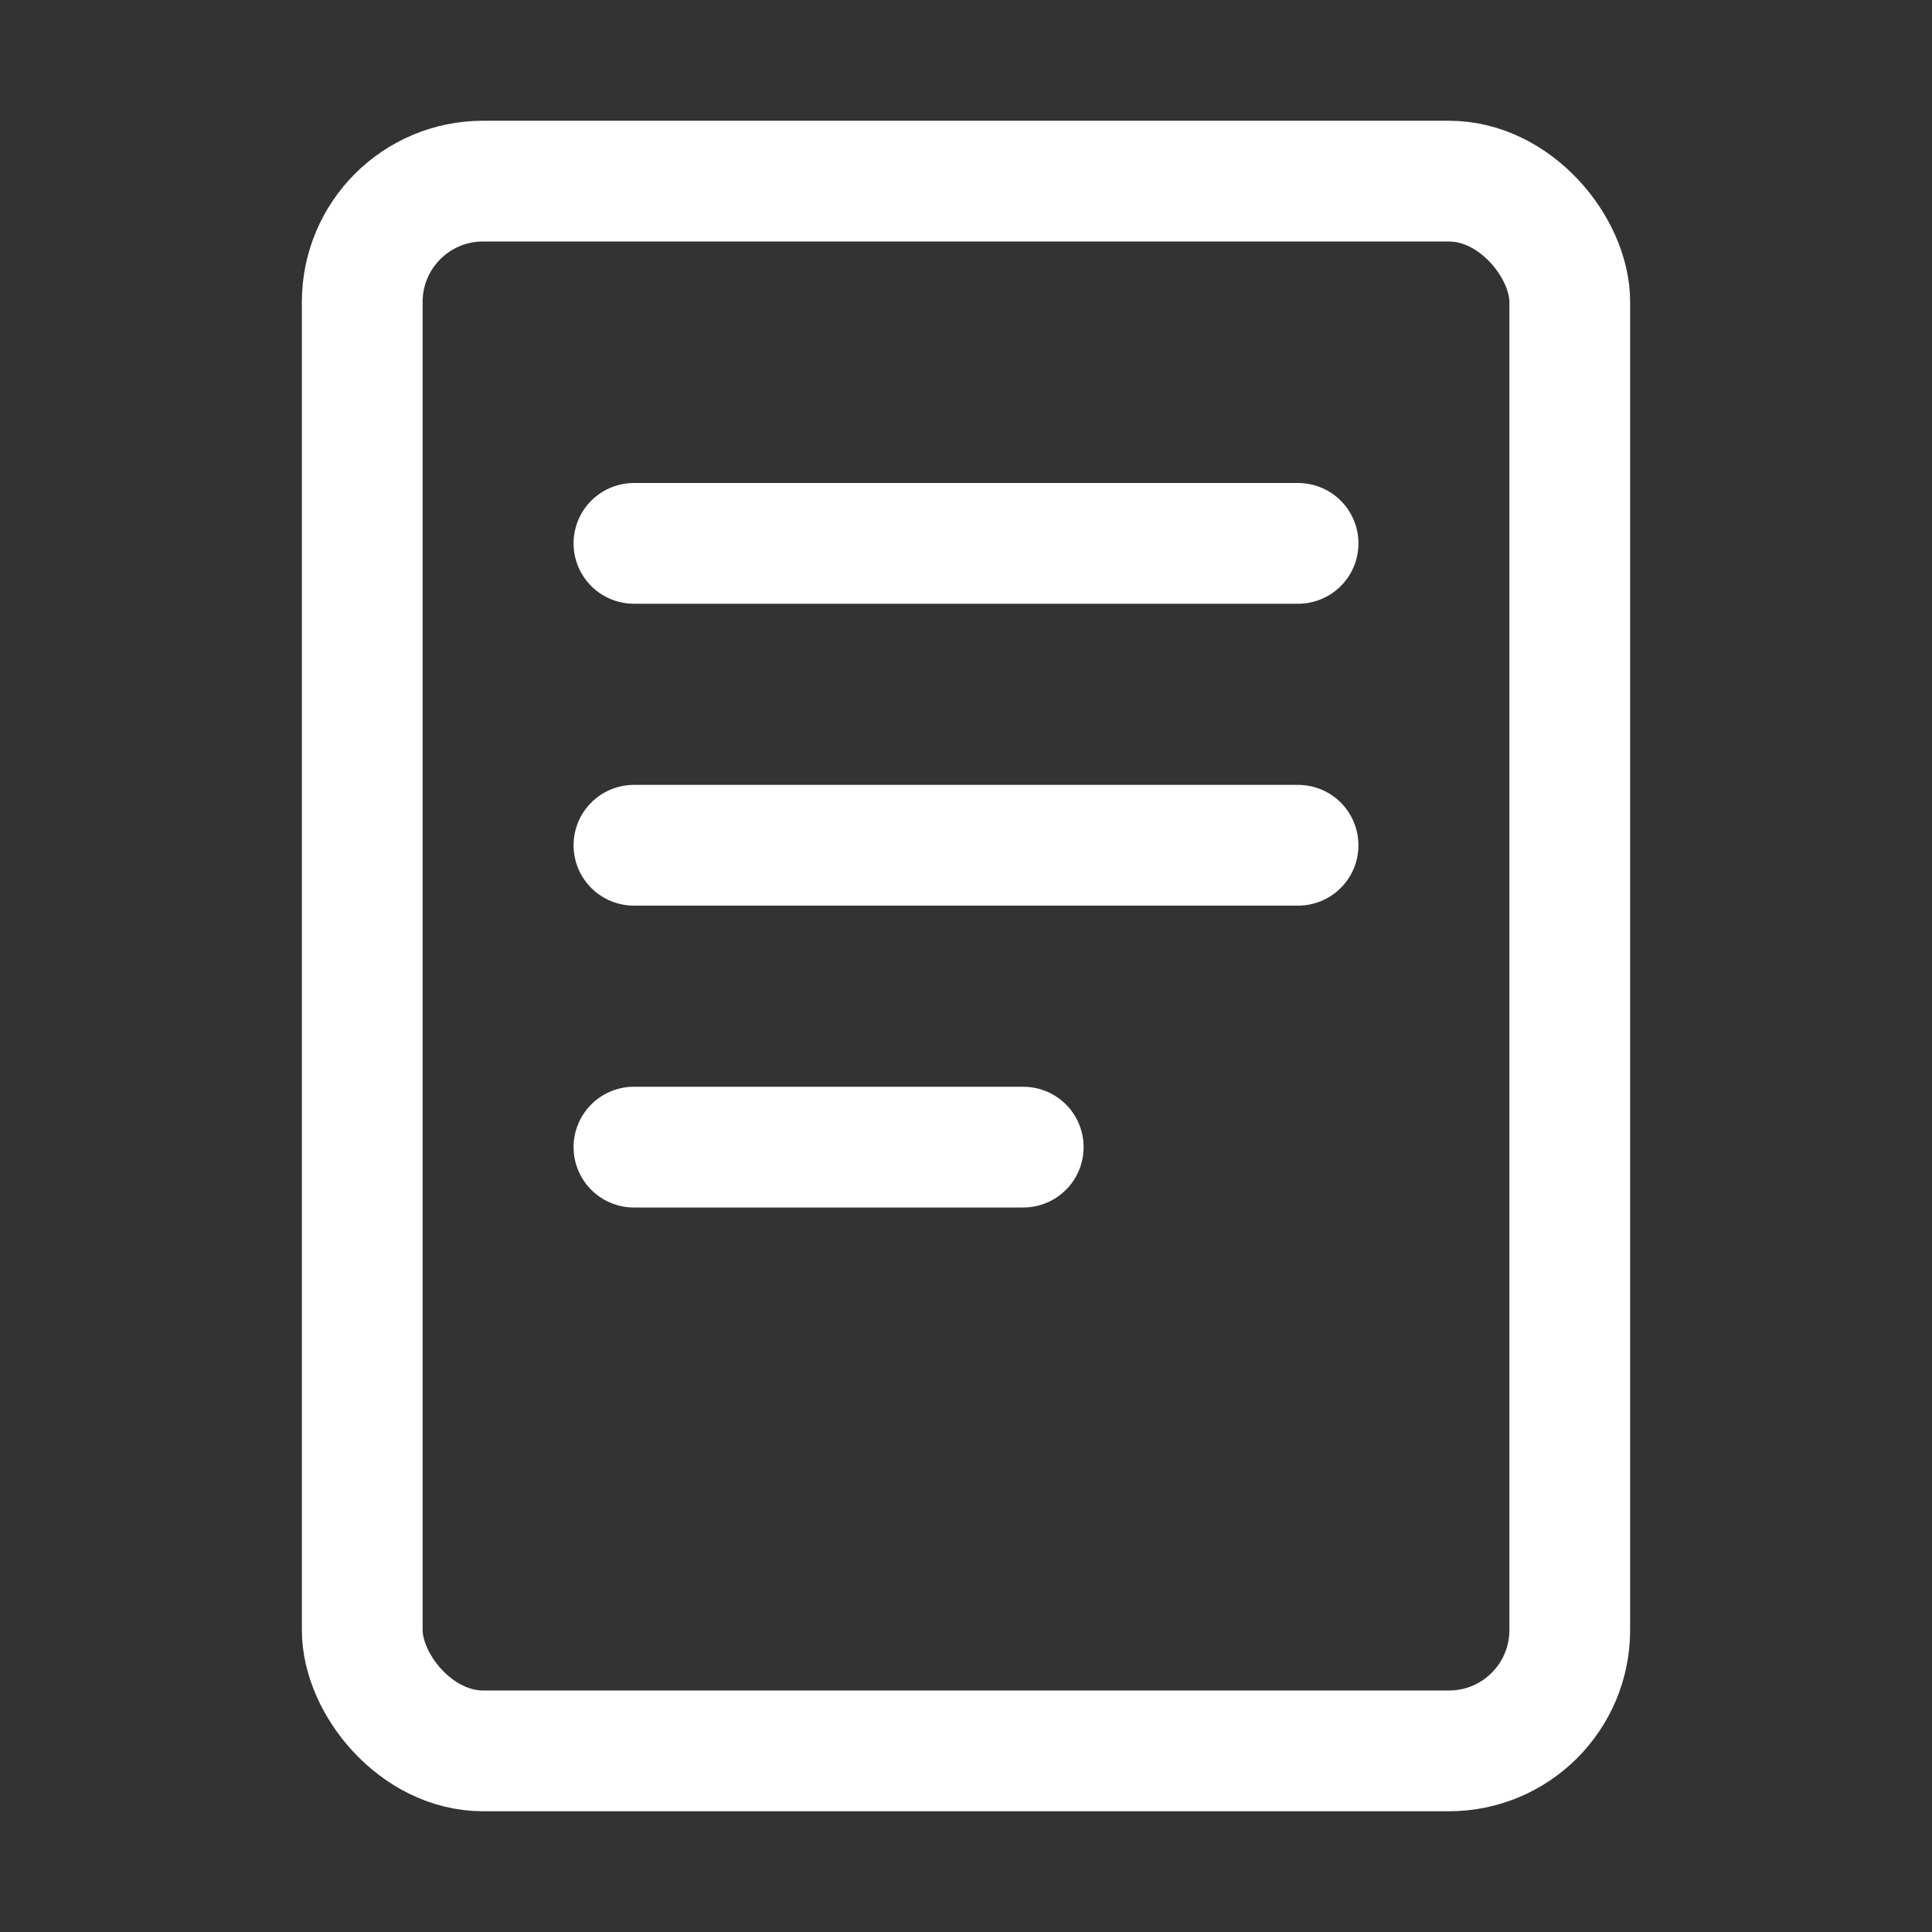
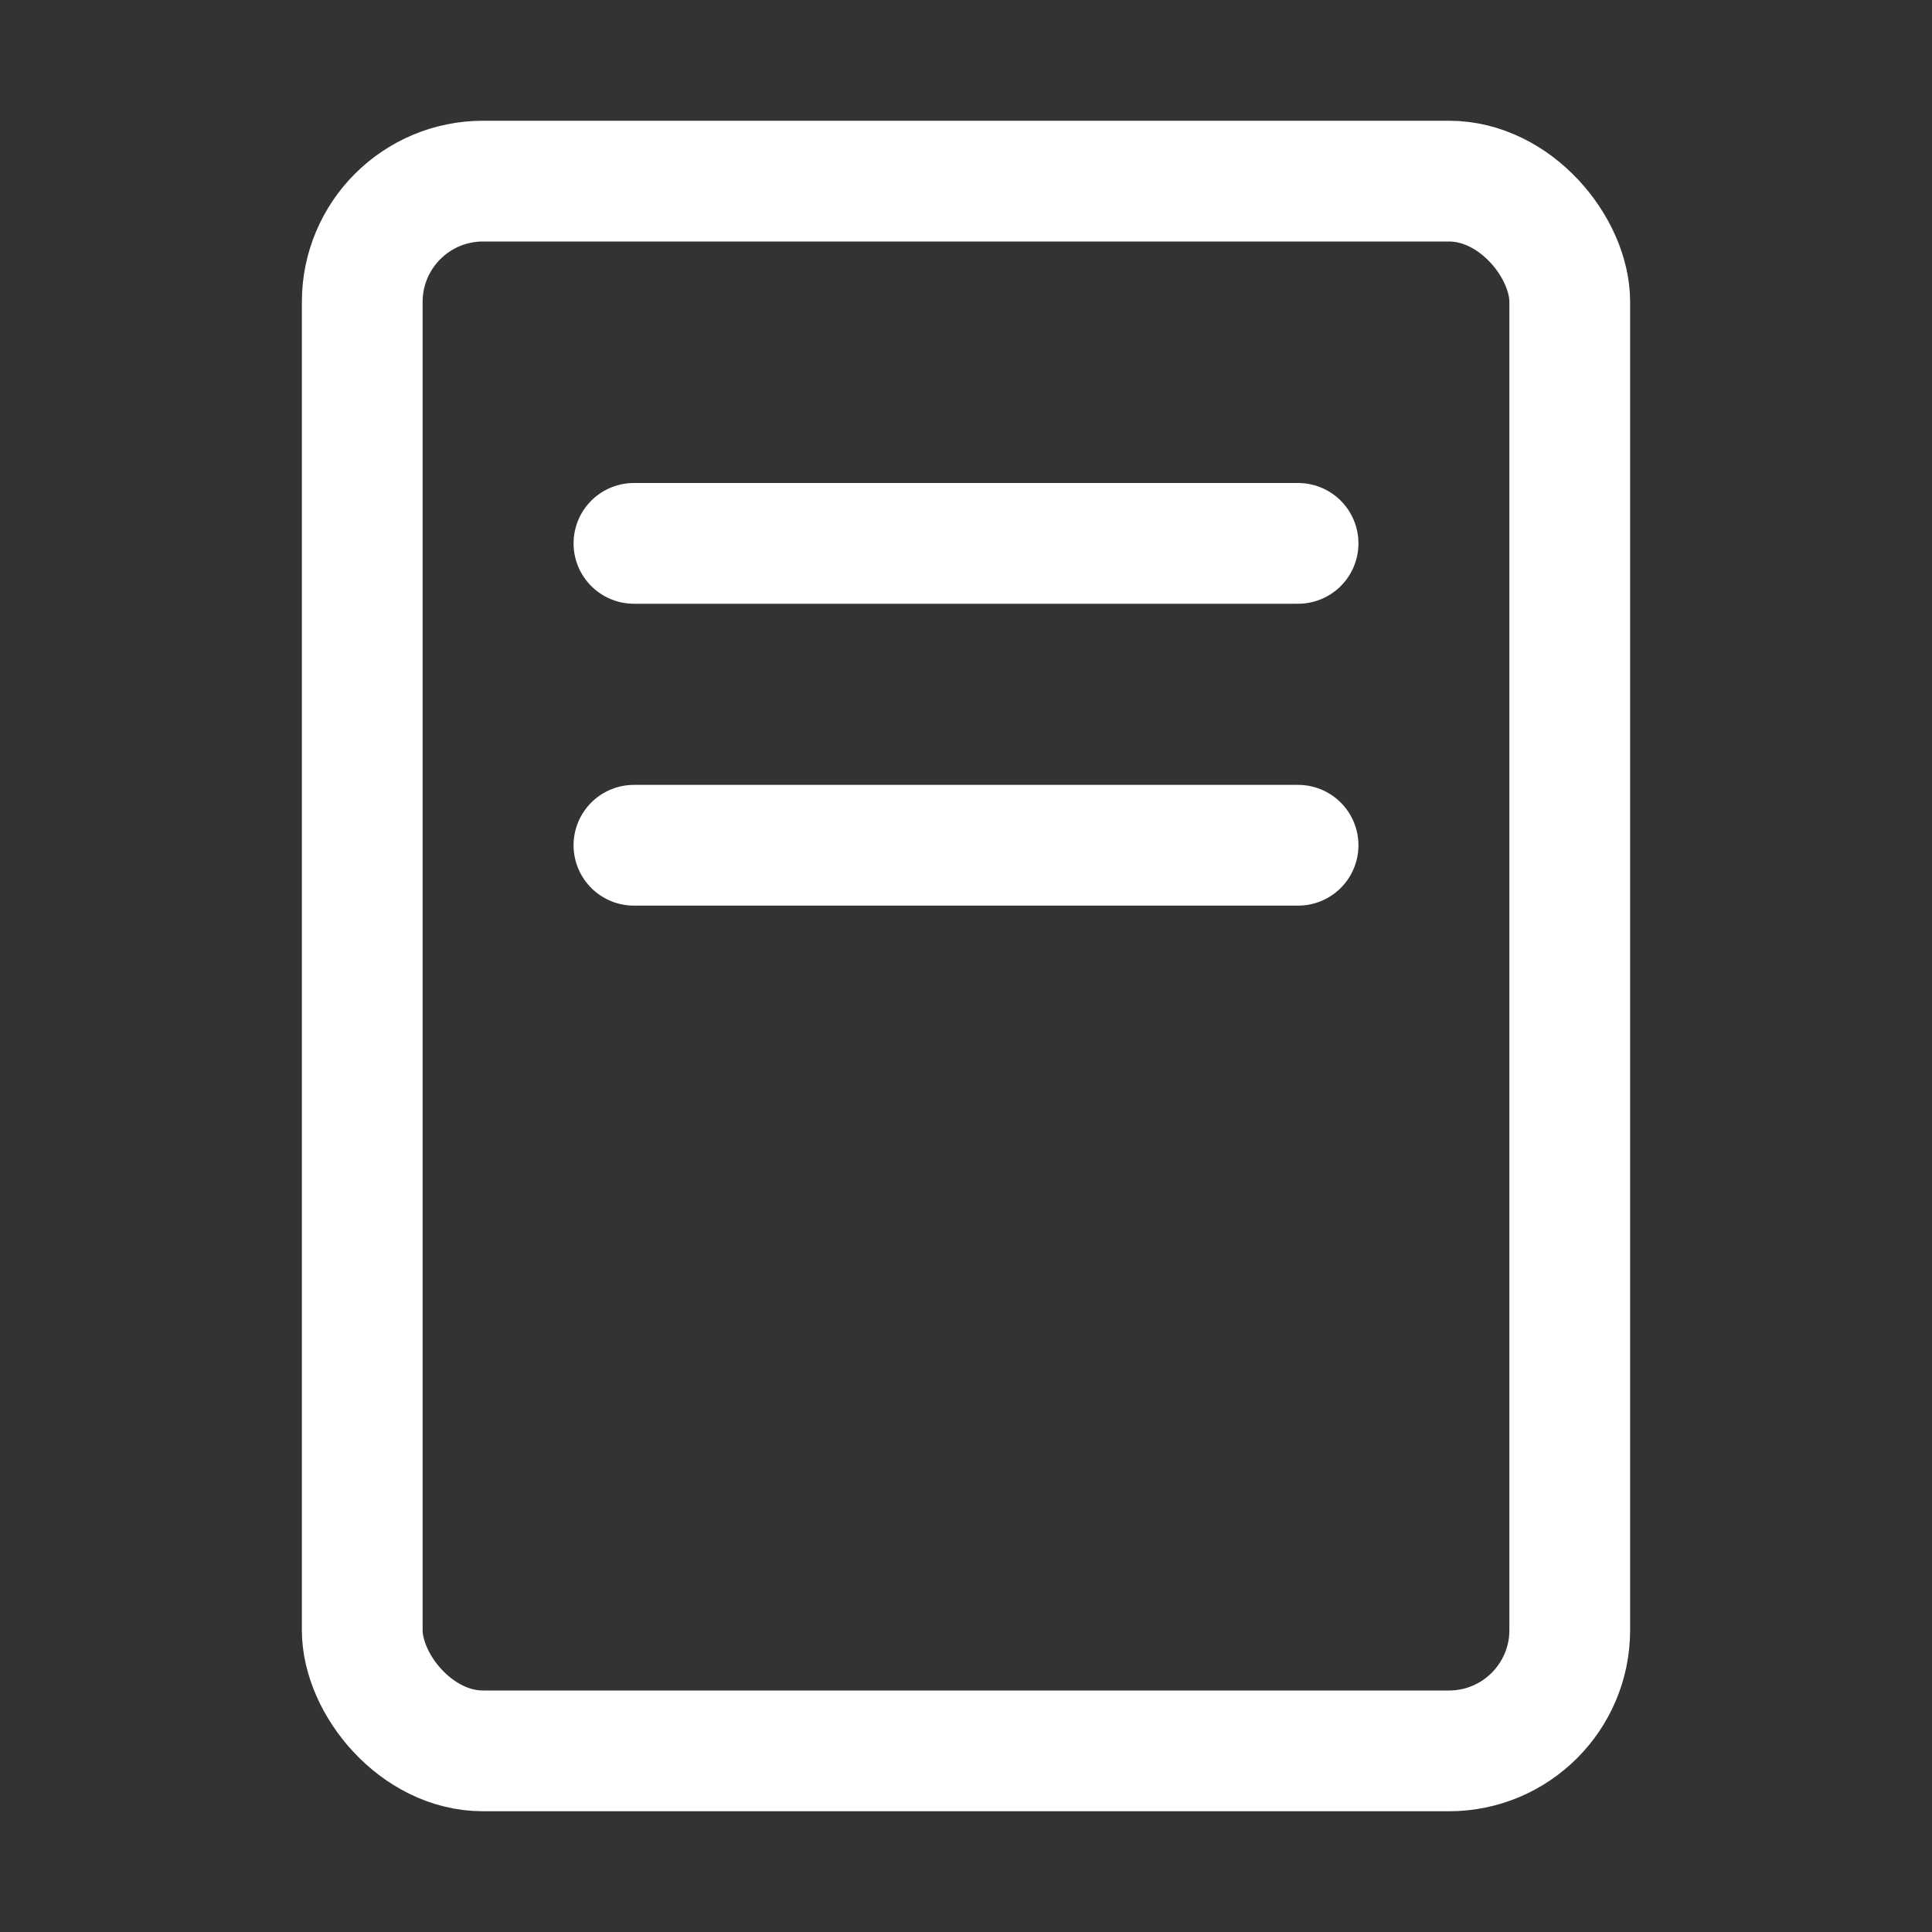
<svg xmlns="http://www.w3.org/2000/svg" width="32px" height="32px" viewBox="0 0 32 32" version="1.1">
  <rect x="0" y="0" width="32" height="32" fill="#333333" stroke="none" />
  <title>Icons/Tools_meine_Notizen</title>
  <g id="Icons/Tools_meine_Notizen" stroke="none" stroke-width="1" fill="none" fill-rule="evenodd">
    <rect id="Rectangle" stroke="#FFFFFF" stroke-width="2" stroke-linejoin="round" x="6" y="3" width="20" height="26" rx="2" />
    <polyline id="Path-7-Copy-3" stroke="#FFFFFF" stroke-width="2" stroke-linecap="round" points="10.5 14 19.056 14 21.5 14" />
    <polyline id="Path-7-Copy-5" stroke="#FFFFFF" stroke-width="2" stroke-linecap="round" points="10.5 9 19.056 9 21.5 9" />
-     <line x1="10.5" y1="19" x2="16.948" y2="19" id="Path-7-Copy-4" stroke="#FFFFFF" stroke-width="2" stroke-linecap="round" />
  </g>
</svg>